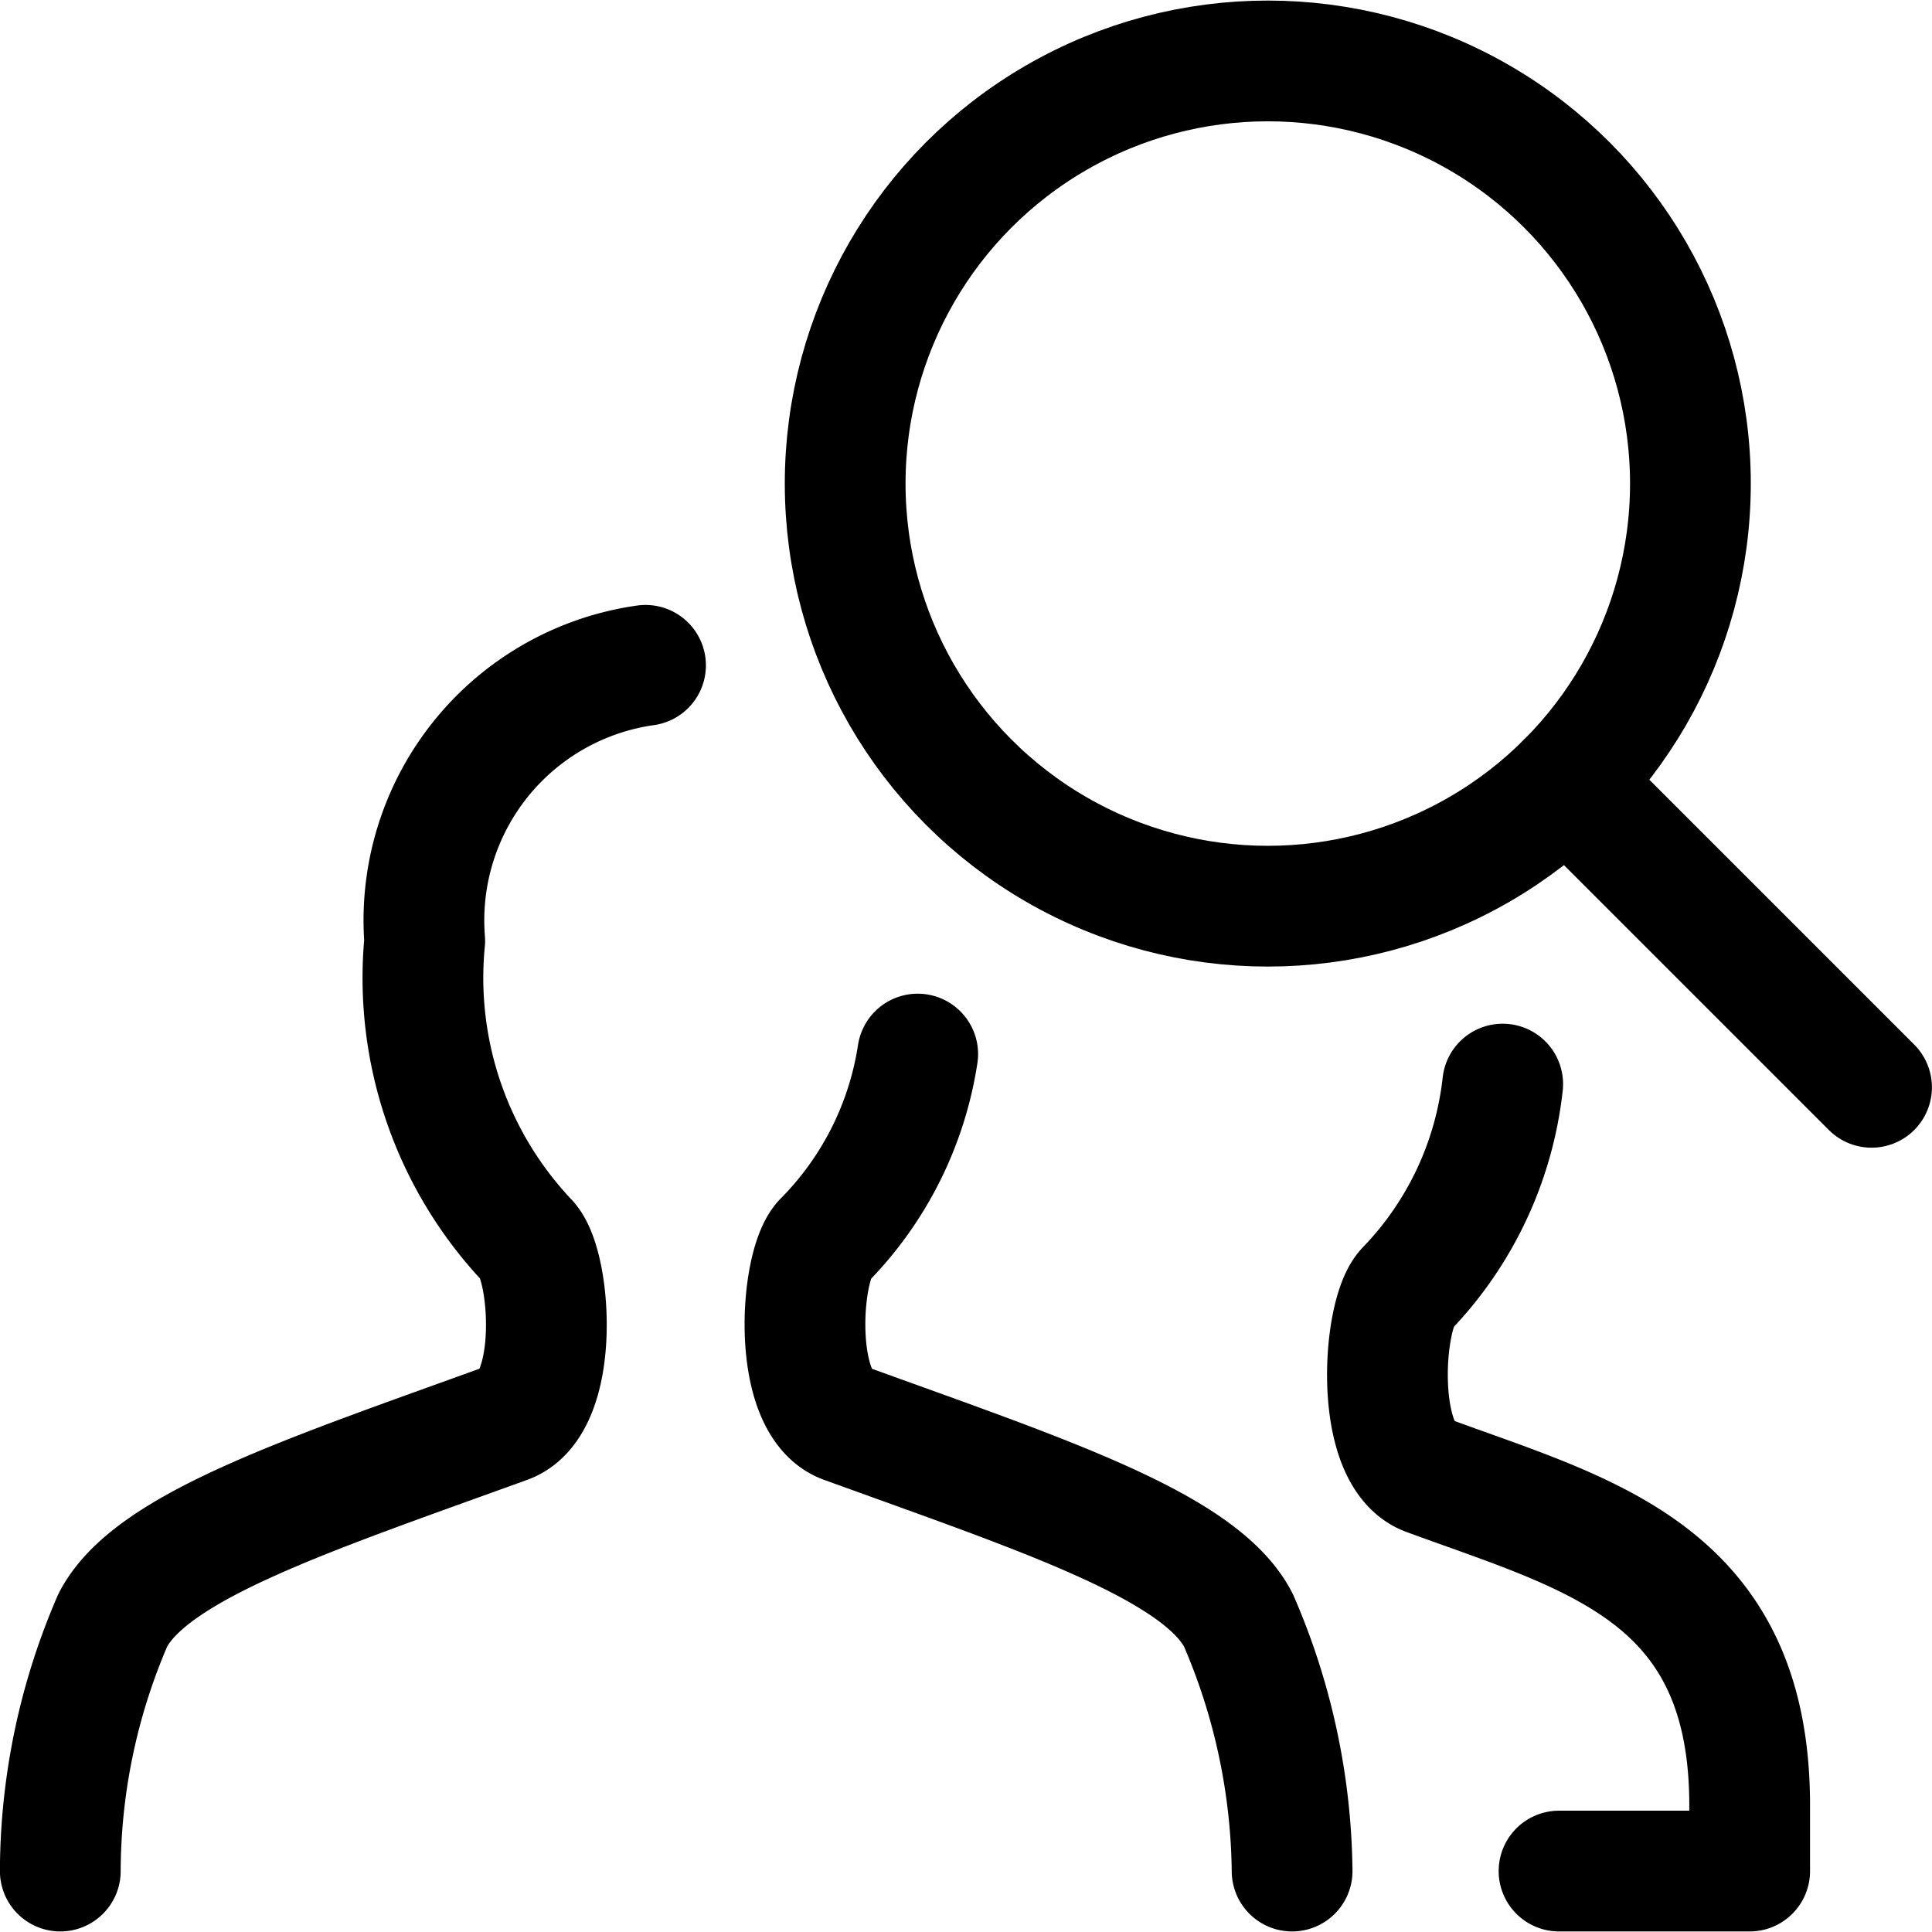
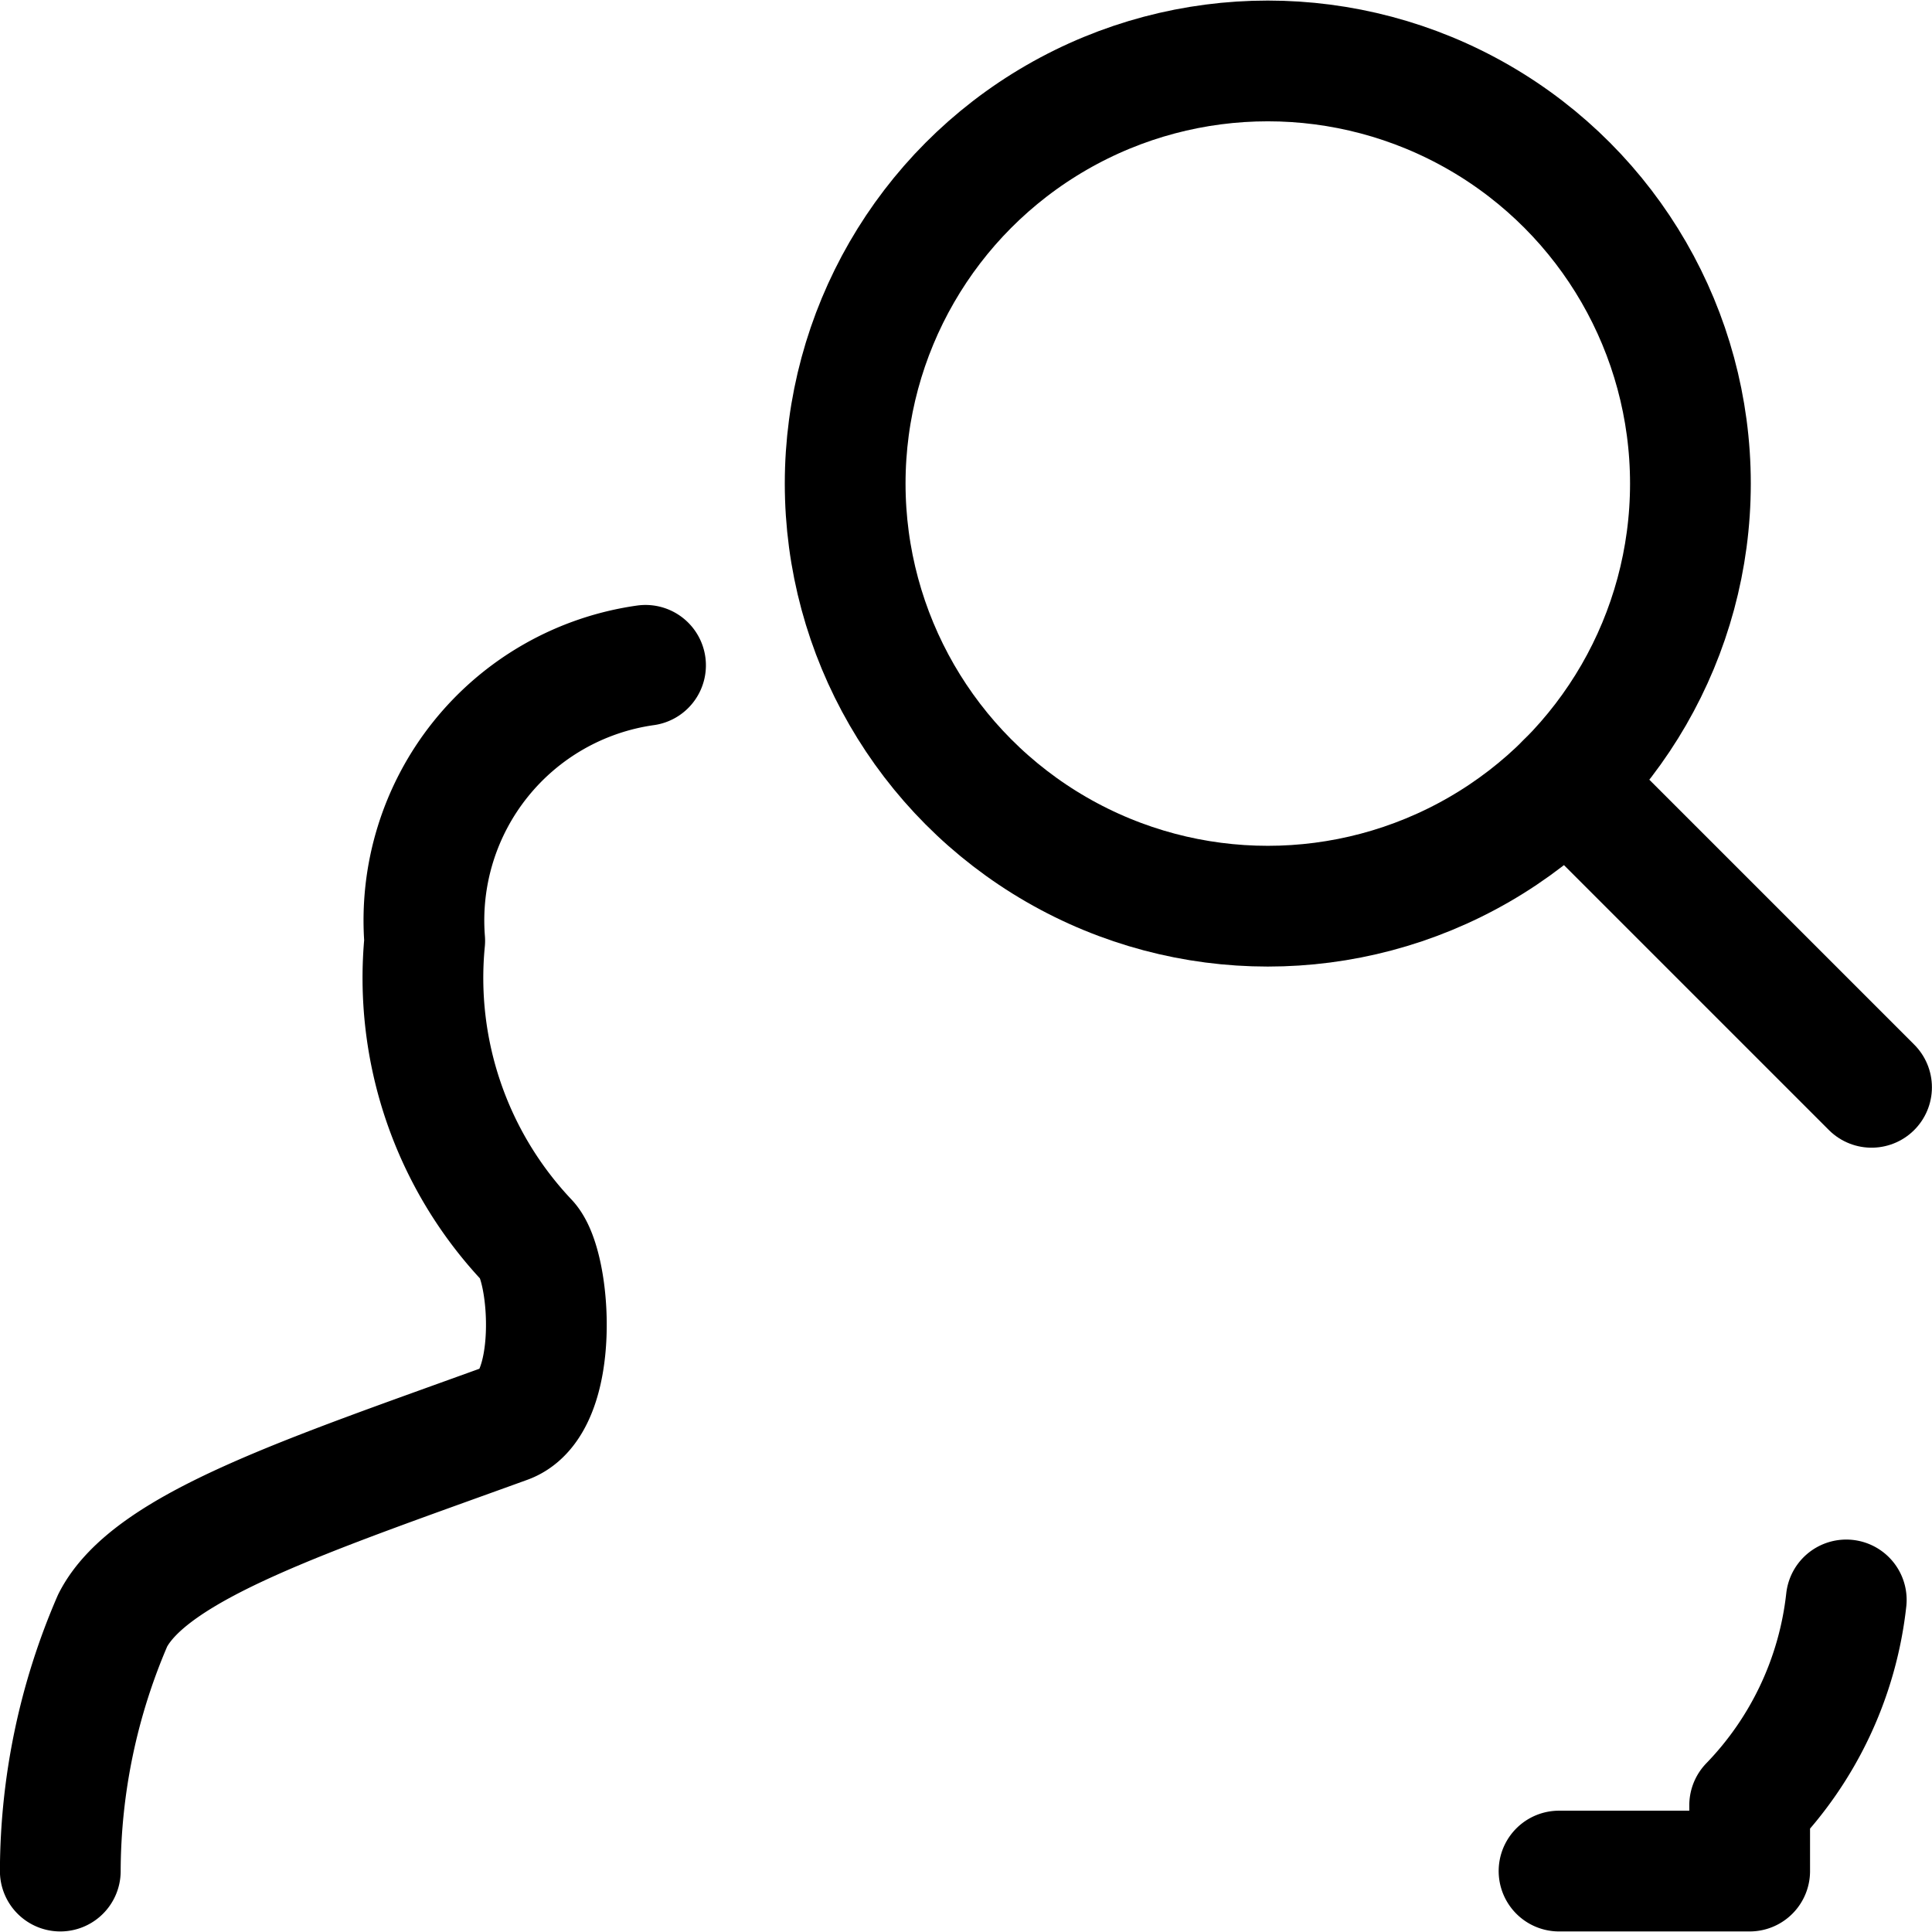
<svg xmlns="http://www.w3.org/2000/svg" viewBox="0 0 24 24">
  <defs>
    <style>.a{fill:none;stroke:#000;stroke-linecap:round;stroke-linejoin:round;stroke-width:1.5px;}</style>
  </defs>
  <title>human-resources-search-employees</title>
  <path class="a" d="M.749,23.243A7.889,7.889,0,0,1,1.4,20.129c.47-.92,2.431-1.558,4.894-2.451.666-.241.556-1.943.261-2.261a4.757,4.757,0,0,1-1.279-3.73A3.2,3.2,0,0,1,8.019,8.265" />
-   <path class="a" d="M11.4,13.094a4.194,4.194,0,0,1-1.17,2.323c-.295.318-.4,2.02.262,2.261,2.462.893,4.424,1.531,4.893,2.451a8.027,8.027,0,0,1,.666,3.114" />
-   <path class="a" d="M19.367,23.243h2.368v-.817c0-2.894-2-3.361-4.007-4.1-.665-.247-.556-1.984-.261-2.308a4.354,4.354,0,0,0,1.2-2.551" />
+   <path class="a" d="M19.367,23.243h2.368v-.817a4.354,4.354,0,0,0,1.2-2.551" />
  <circle class="a" cx="15.749" cy="6.007" r="5.25" />
  <line class="a" x1="23.249" y1="13.507" x2="19.461" y2="9.719" />
</svg>